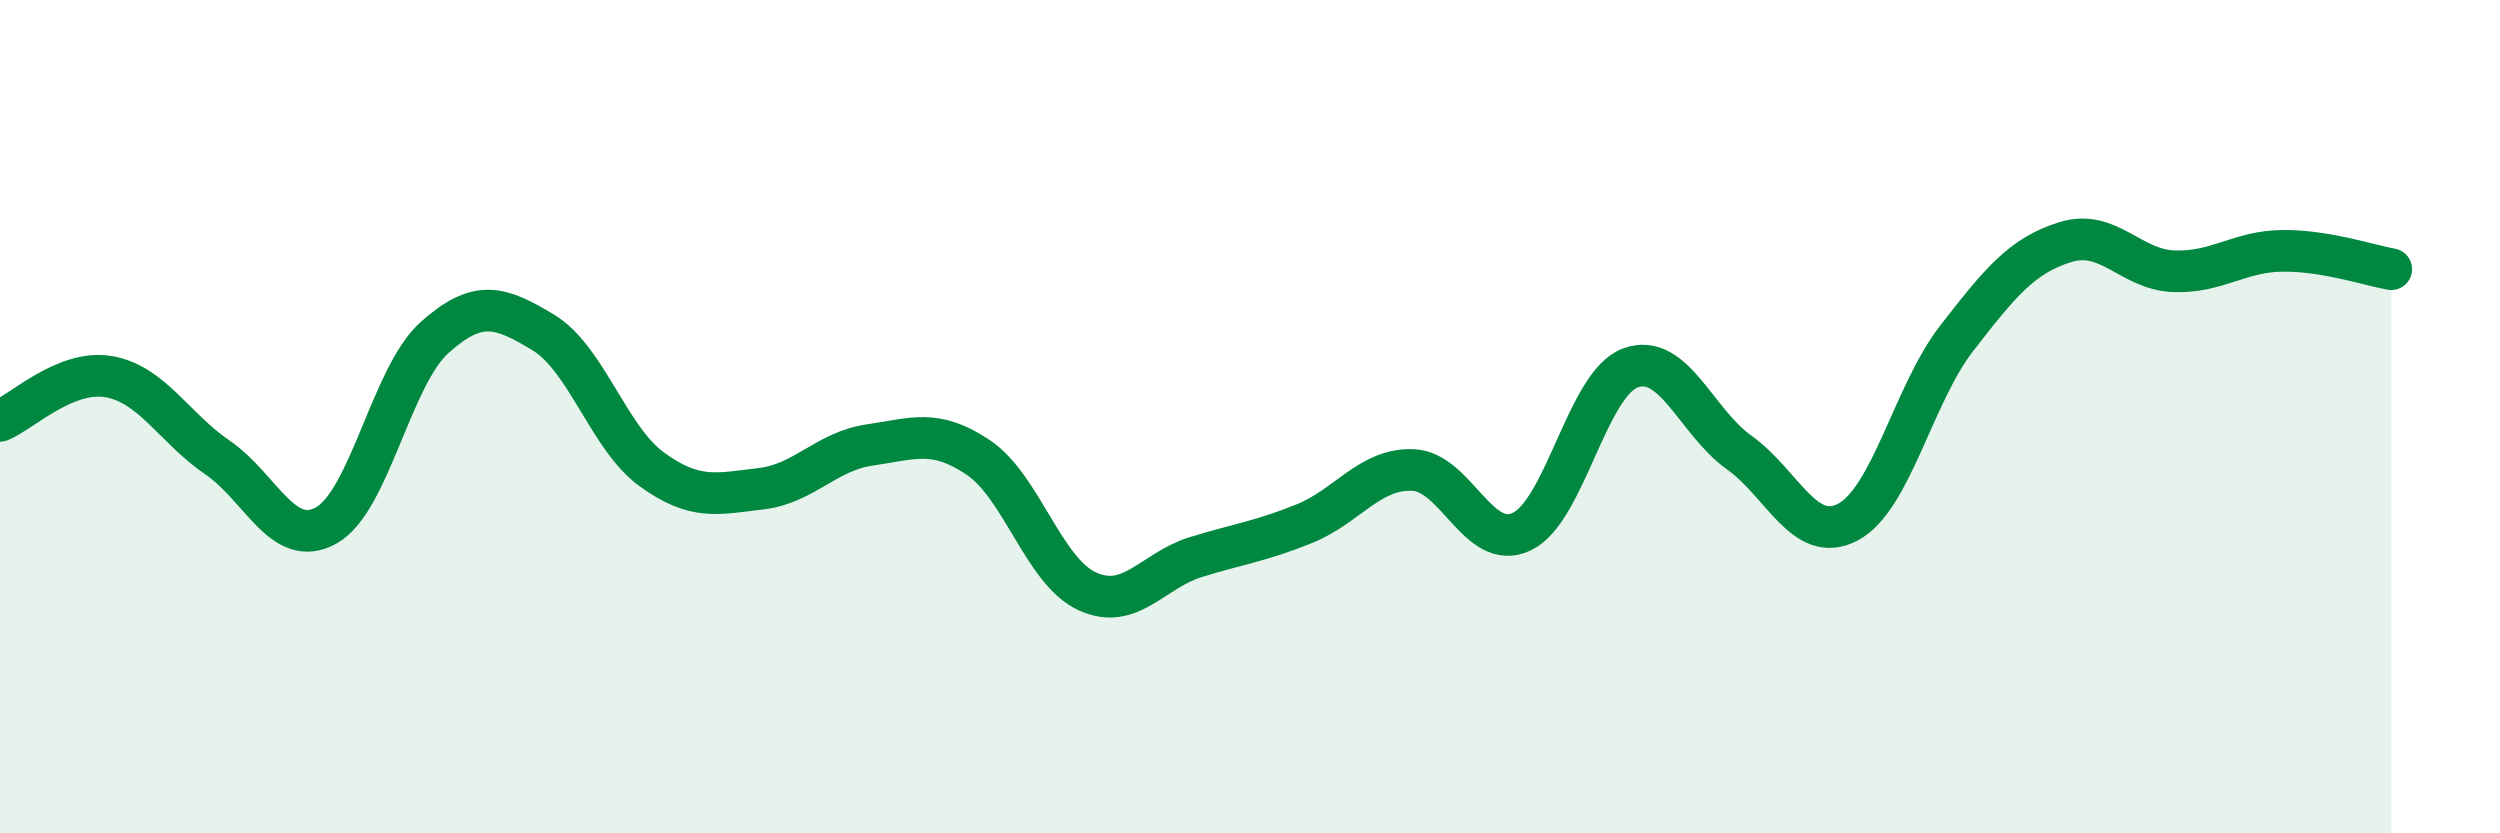
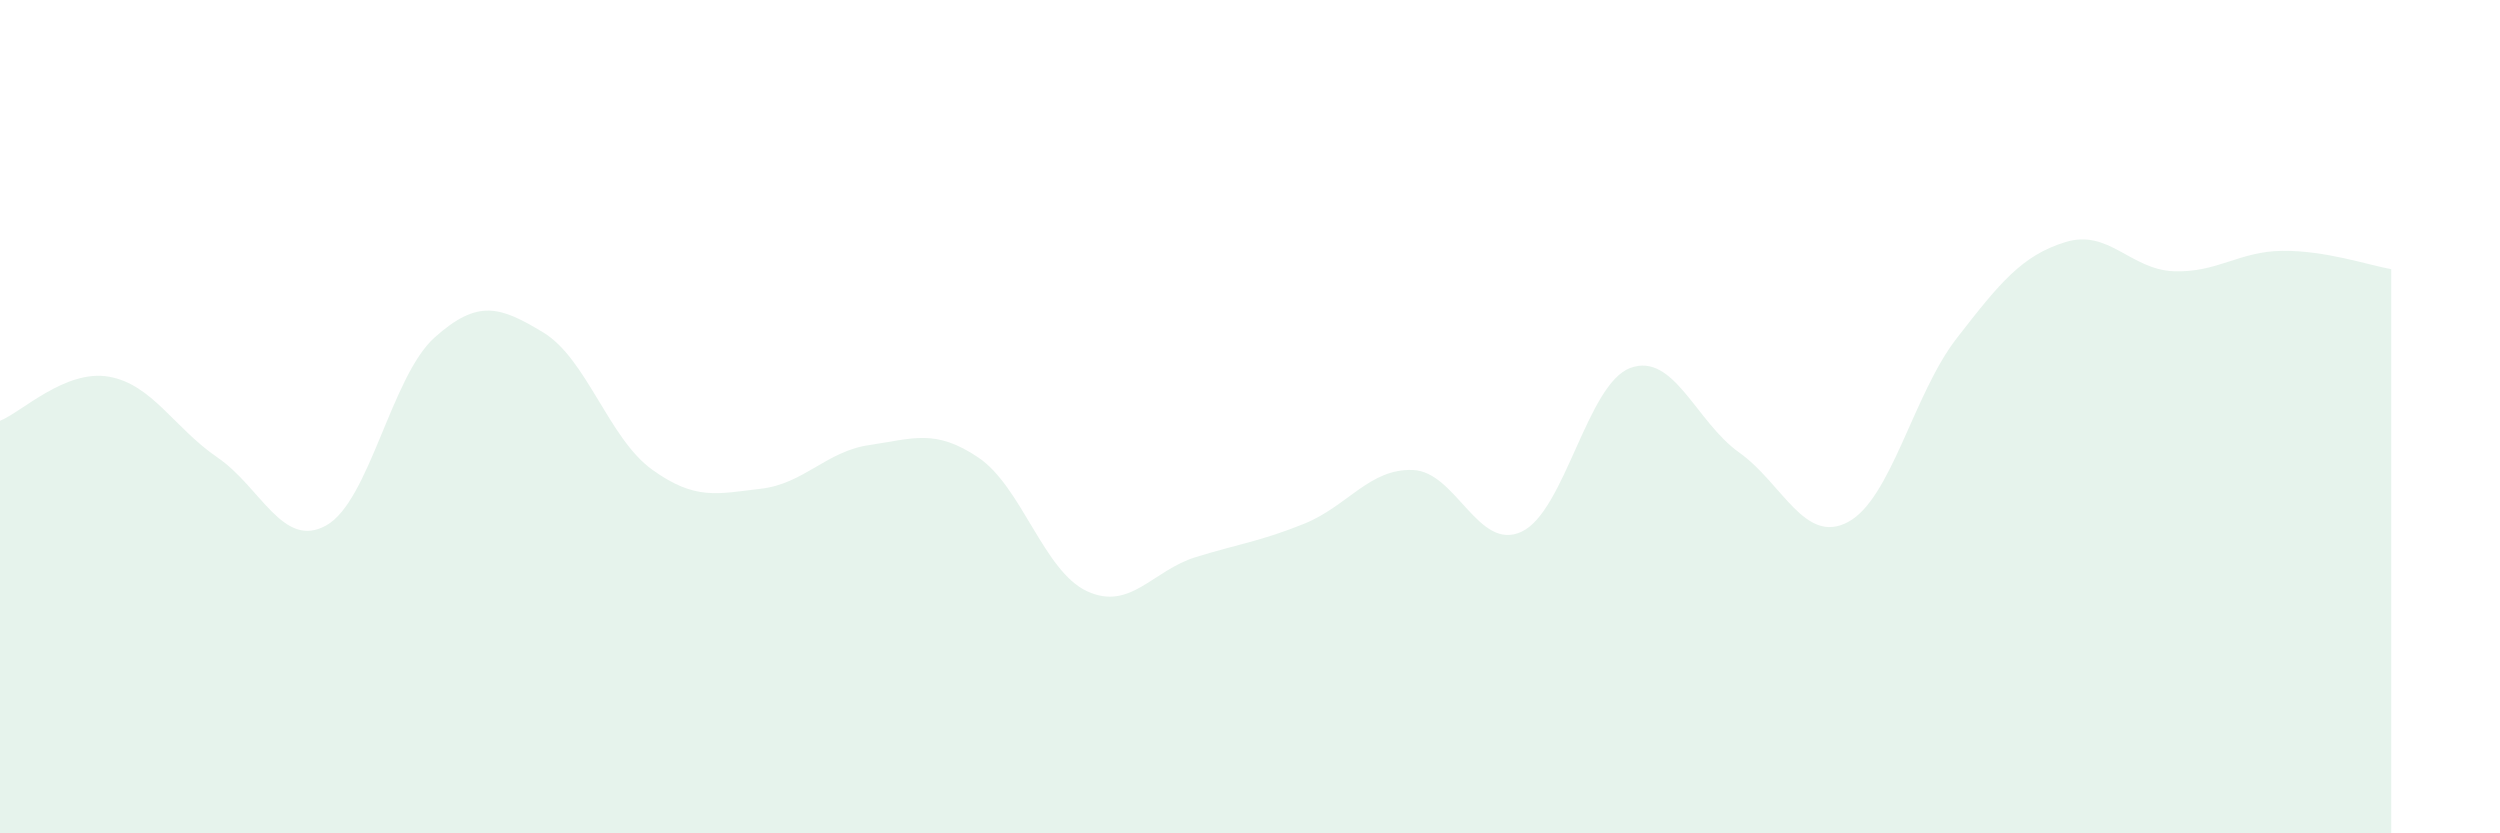
<svg xmlns="http://www.w3.org/2000/svg" width="60" height="20" viewBox="0 0 60 20">
  <path d="M 0,10.1 C 0.52,9.89 1.57,8.86 2.61,9.04 C 3.65,9.22 4.18,10.27 5.22,10.98 C 6.26,11.69 6.79,13.19 7.83,12.61 C 8.87,12.03 9.39,9.03 10.43,8.1 C 11.47,7.17 12,7.35 13.04,7.98 C 14.08,8.61 14.61,10.52 15.65,11.27 C 16.69,12.02 17.22,11.85 18.26,11.73 C 19.3,11.61 19.83,10.83 20.87,10.68 C 21.91,10.53 22.44,10.28 23.48,10.98 C 24.52,11.68 25.05,13.71 26.09,14.19 C 27.13,14.67 27.66,13.69 28.7,13.37 C 29.74,13.05 30.26,12.99 31.3,12.57 C 32.34,12.15 32.87,11.24 33.91,11.28 C 34.95,11.32 35.48,13.25 36.52,12.76 C 37.56,12.27 38.09,9.21 39.13,8.83 C 40.17,8.45 40.7,10.12 41.74,10.86 C 42.78,11.6 43.31,13.08 44.35,12.53 C 45.39,11.98 45.92,9.46 46.96,8.12 C 48,6.78 48.53,6.13 49.57,5.81 C 50.61,5.49 51.13,6.47 52.17,6.51 C 53.21,6.55 53.74,6.03 54.78,6.02 C 55.82,6.01 56.87,6.37 57.39,6.46L57.39 20L0 20Z" fill="#008740" opacity="0.1" stroke-linecap="round" stroke-linejoin="round" />
-   <path d="M 0,10.1 C 0.52,9.89 1.57,8.86 2.61,9.04 C 3.65,9.22 4.18,10.27 5.22,10.98 C 6.26,11.69 6.79,13.19 7.83,12.61 C 8.87,12.03 9.39,9.03 10.43,8.1 C 11.47,7.17 12,7.35 13.04,7.98 C 14.08,8.61 14.61,10.52 15.65,11.27 C 16.69,12.02 17.22,11.85 18.26,11.73 C 19.3,11.61 19.83,10.83 20.87,10.68 C 21.91,10.53 22.44,10.28 23.48,10.98 C 24.52,11.68 25.05,13.71 26.09,14.19 C 27.13,14.67 27.66,13.69 28.7,13.37 C 29.74,13.05 30.26,12.99 31.3,12.57 C 32.34,12.15 32.87,11.24 33.91,11.28 C 34.95,11.32 35.48,13.25 36.52,12.76 C 37.56,12.27 38.09,9.21 39.13,8.83 C 40.17,8.45 40.7,10.12 41.74,10.86 C 42.78,11.6 43.31,13.08 44.35,12.53 C 45.39,11.98 45.92,9.46 46.96,8.12 C 48,6.78 48.53,6.13 49.57,5.81 C 50.61,5.49 51.13,6.47 52.17,6.51 C 53.21,6.55 53.74,6.03 54.78,6.02 C 55.82,6.01 56.87,6.37 57.39,6.46" stroke="#008740" stroke-width="1" fill="none" stroke-linecap="round" stroke-linejoin="round" />
</svg>